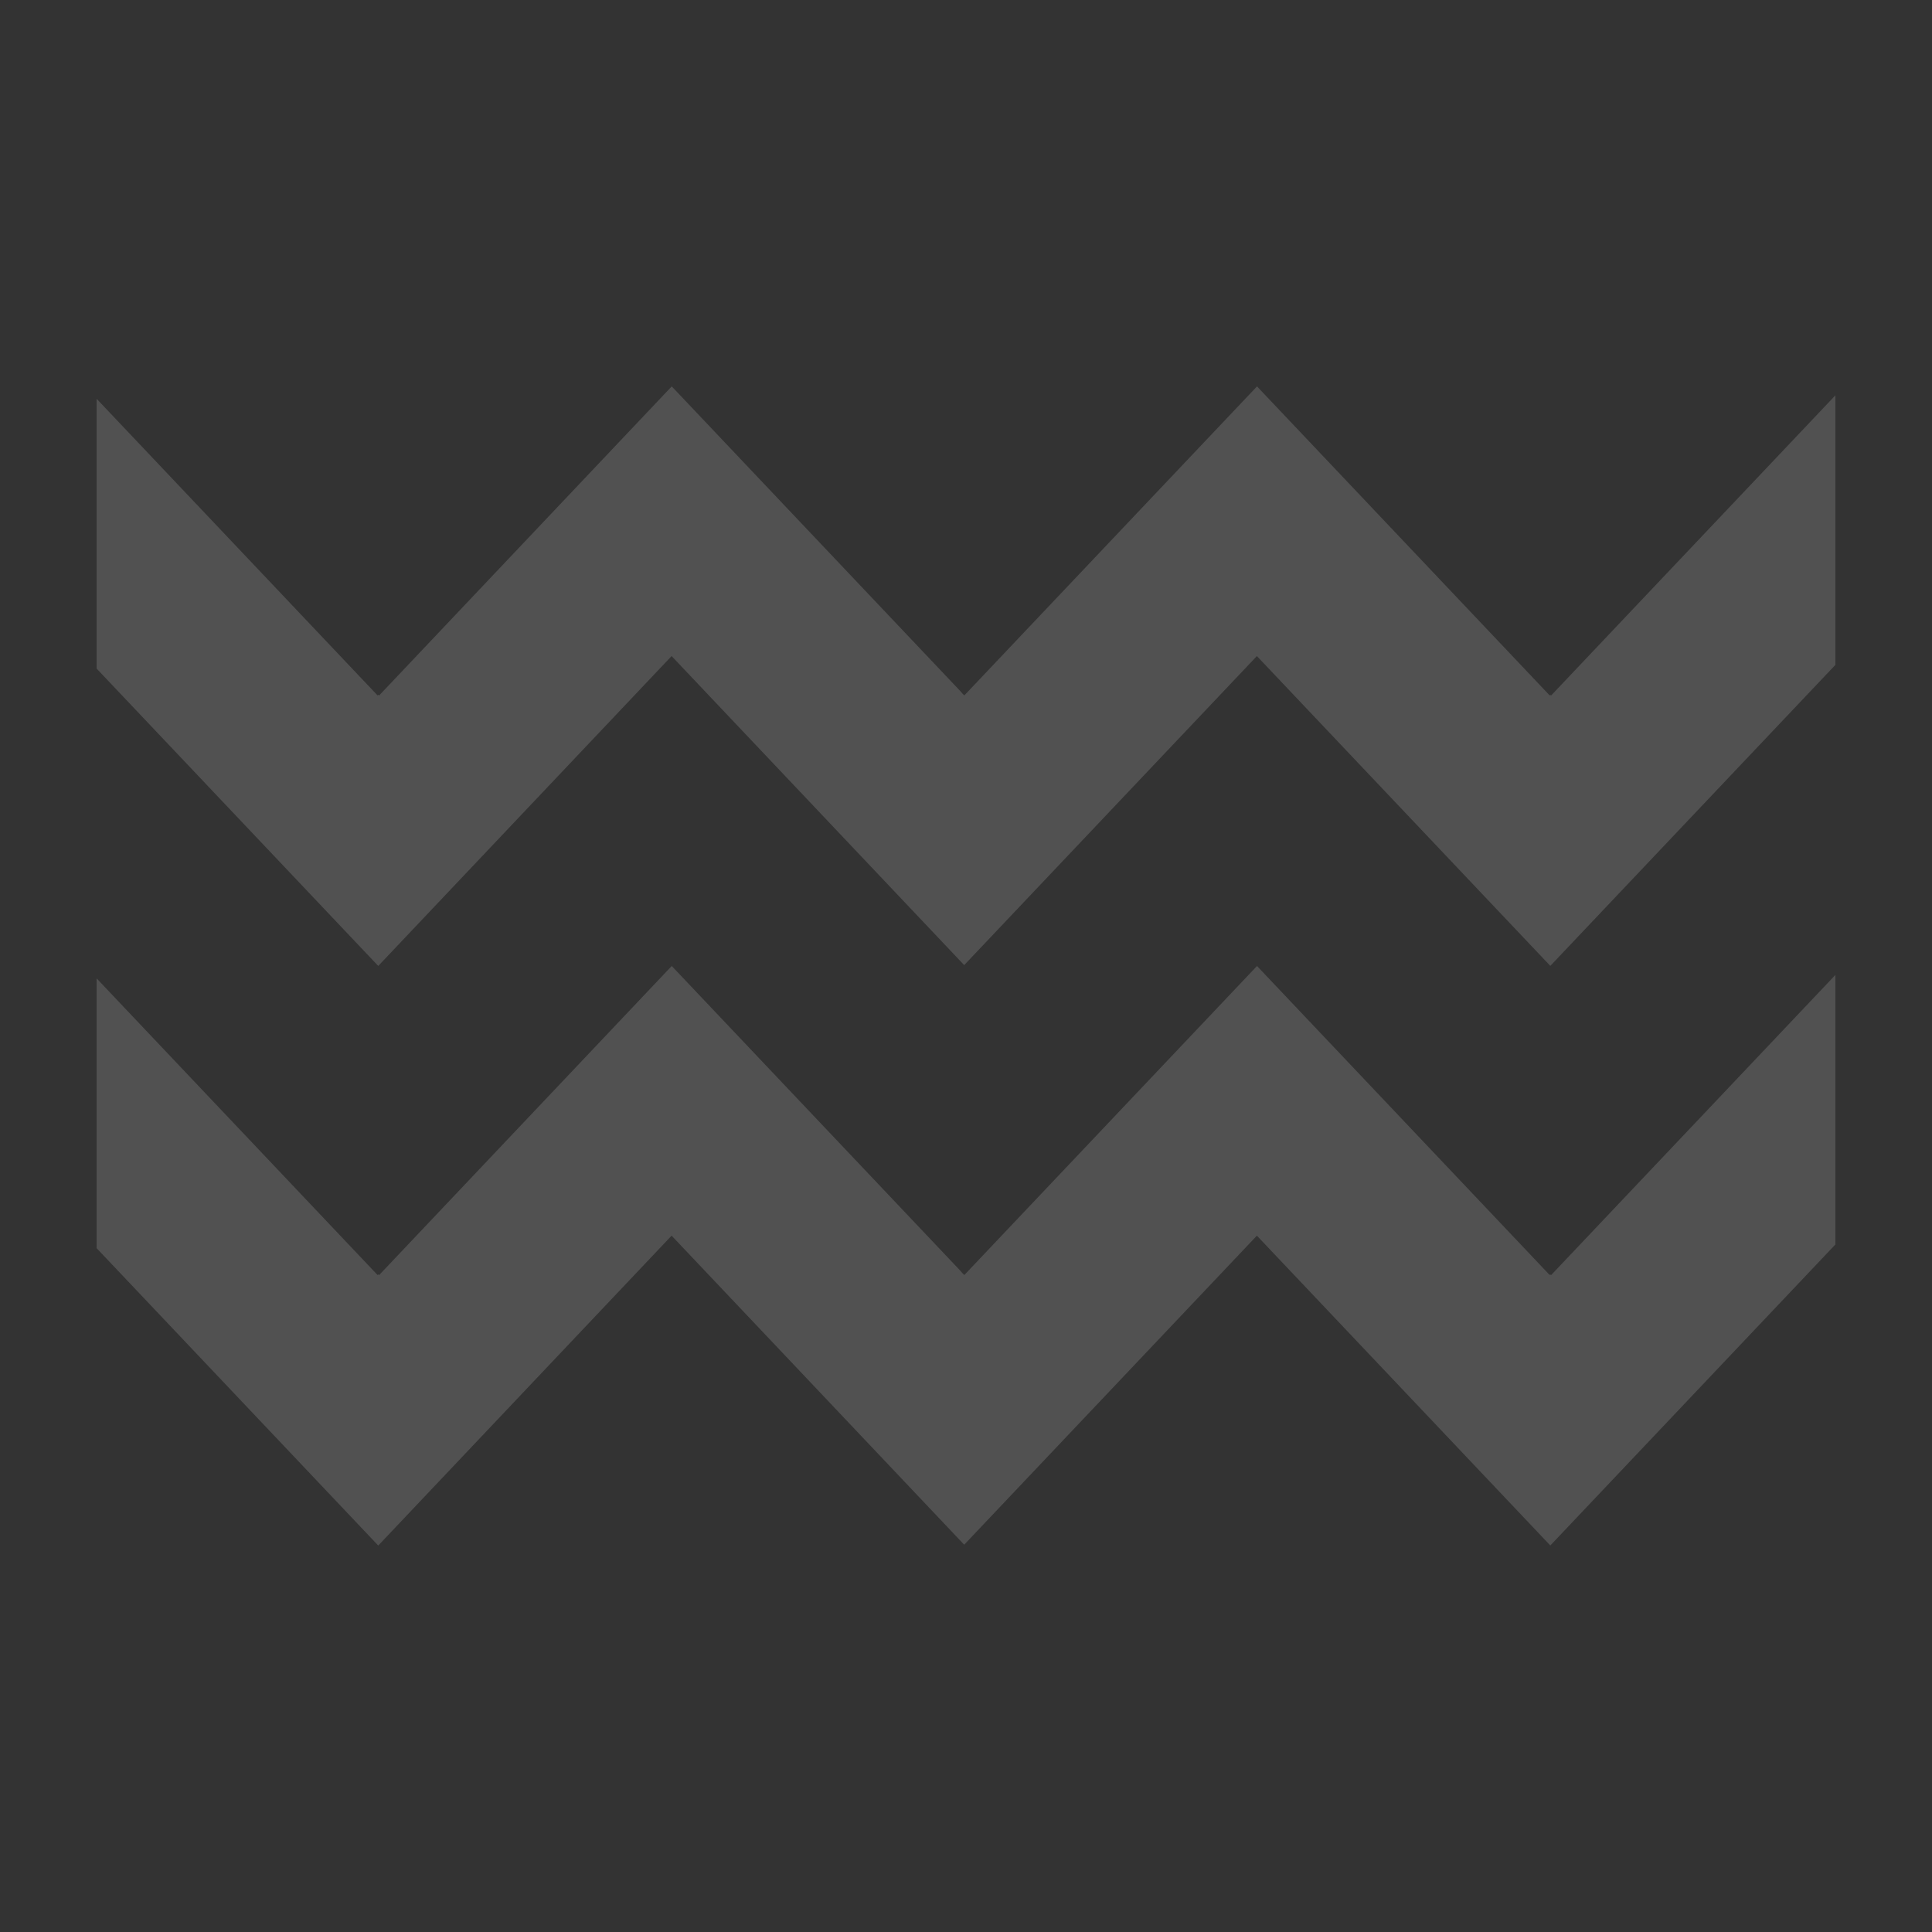
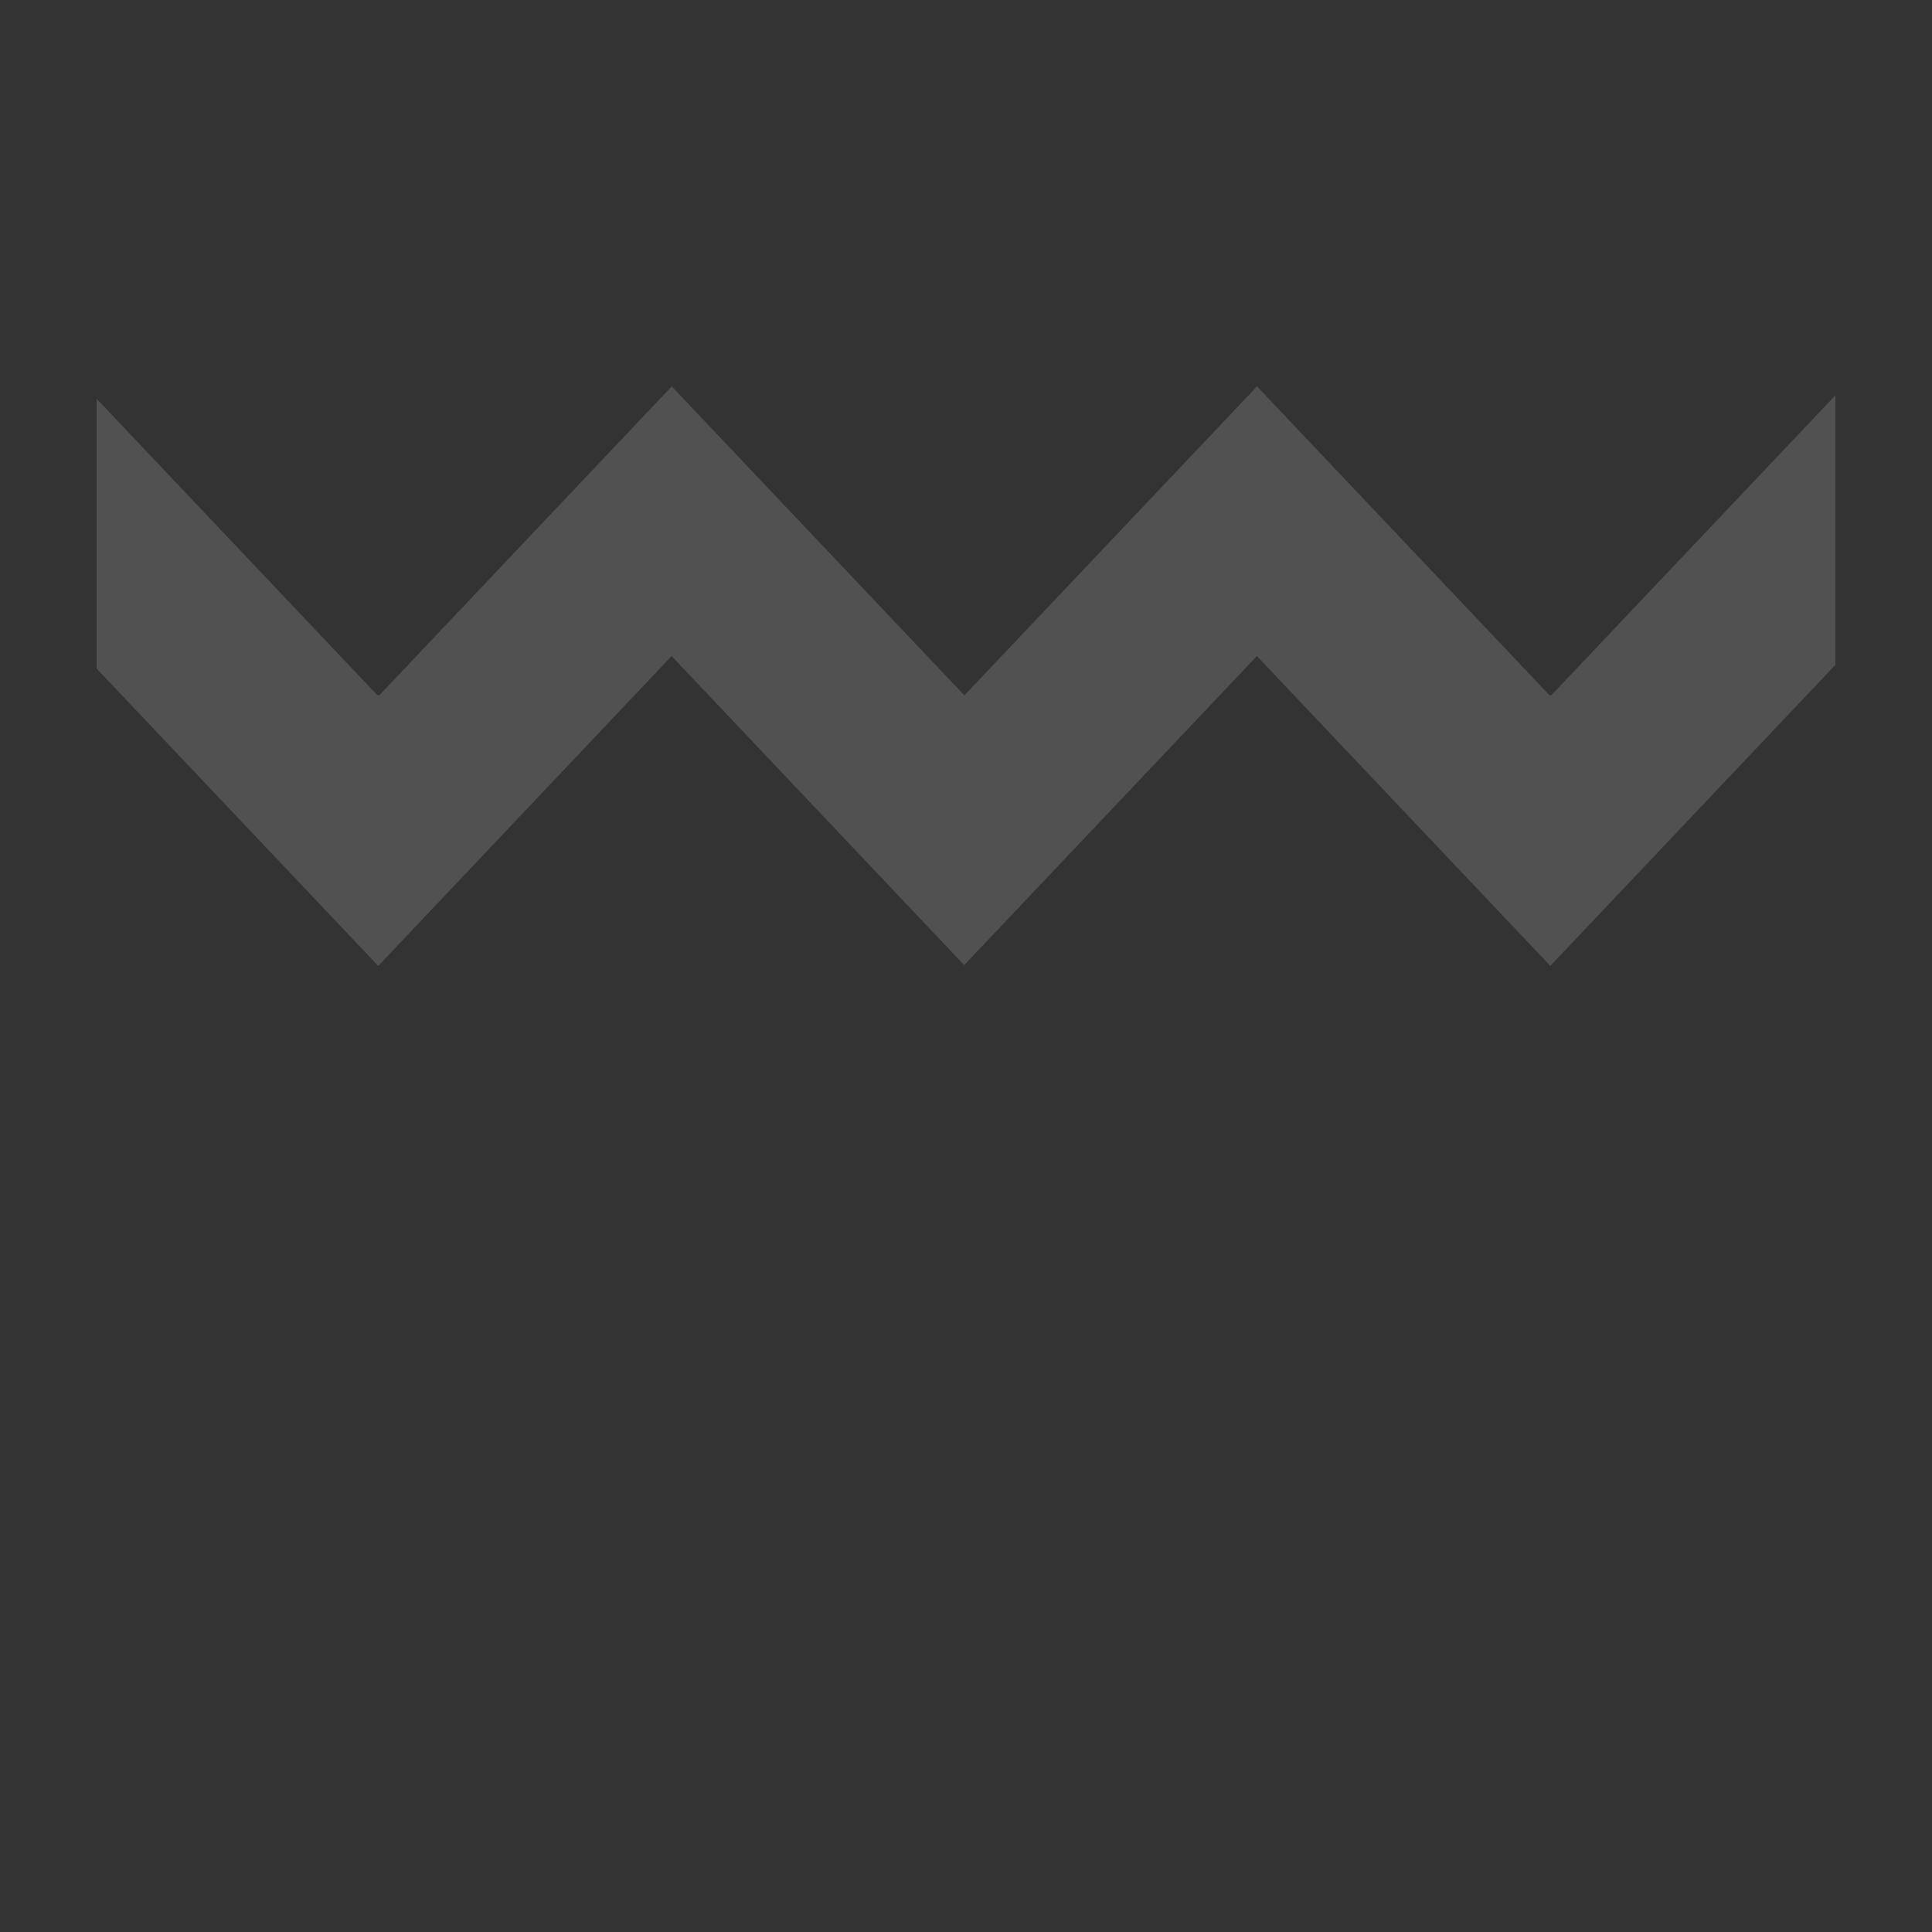
<svg xmlns="http://www.w3.org/2000/svg" width="556" height="556" viewBox="0 0 556 556" fill="none">
  <rect x="0" y="0" width="556" height="556" fill="#333333" stroke="none" />
  <g opacity="0.15">
-     <path d="M108.837 278L193.279 188.803L277.479 277.743L361.713 188.803L446.155 277.963L528.2 191.334V113.768L446.364 200.177C446.364 200.177 446.225 200.03 446.155 199.957C446.086 200.03 446.051 200.067 445.981 200.14L361.747 111.2L277.513 200.14C277.131 199.774 276.749 199.37 276.402 198.93L277.548 200.14L193.314 111.2L109.08 200.177C109.08 200.177 108.941 200.03 108.872 199.92C108.802 199.994 108.733 200.067 108.663 200.14L27.8 114.759V192.399L108.872 278H108.837Z" fill="white" />
-     <path d="M108.837 444.8L193.279 355.603L277.479 444.543L361.713 355.603L446.155 444.763L528.2 358.134V280.568L446.364 366.977C446.364 366.977 446.225 366.83 446.155 366.757C446.086 366.83 446.051 366.867 445.981 366.94L361.747 278L277.513 366.94C277.131 366.574 276.749 366.17 276.402 365.73L277.548 366.94L193.314 278L109.08 366.977C109.08 366.977 108.941 366.83 108.872 366.72C108.802 366.794 108.733 366.867 108.663 366.94L27.8 281.559V359.199L108.872 444.8H108.837Z" fill="white" />
+     <path d="M108.837 278L193.279 188.803L277.479 277.743L361.713 188.803L446.155 277.963L528.2 191.334V113.768L446.364 200.177C446.364 200.177 446.225 200.03 446.155 199.957C446.086 200.03 446.051 200.067 445.981 200.14L361.747 111.2L277.513 200.14L277.548 200.14L193.314 111.2L109.08 200.177C109.08 200.177 108.941 200.03 108.872 199.92C108.802 199.994 108.733 200.067 108.663 200.14L27.8 114.759V192.399L108.872 278H108.837Z" fill="white" />
  </g>
</svg>